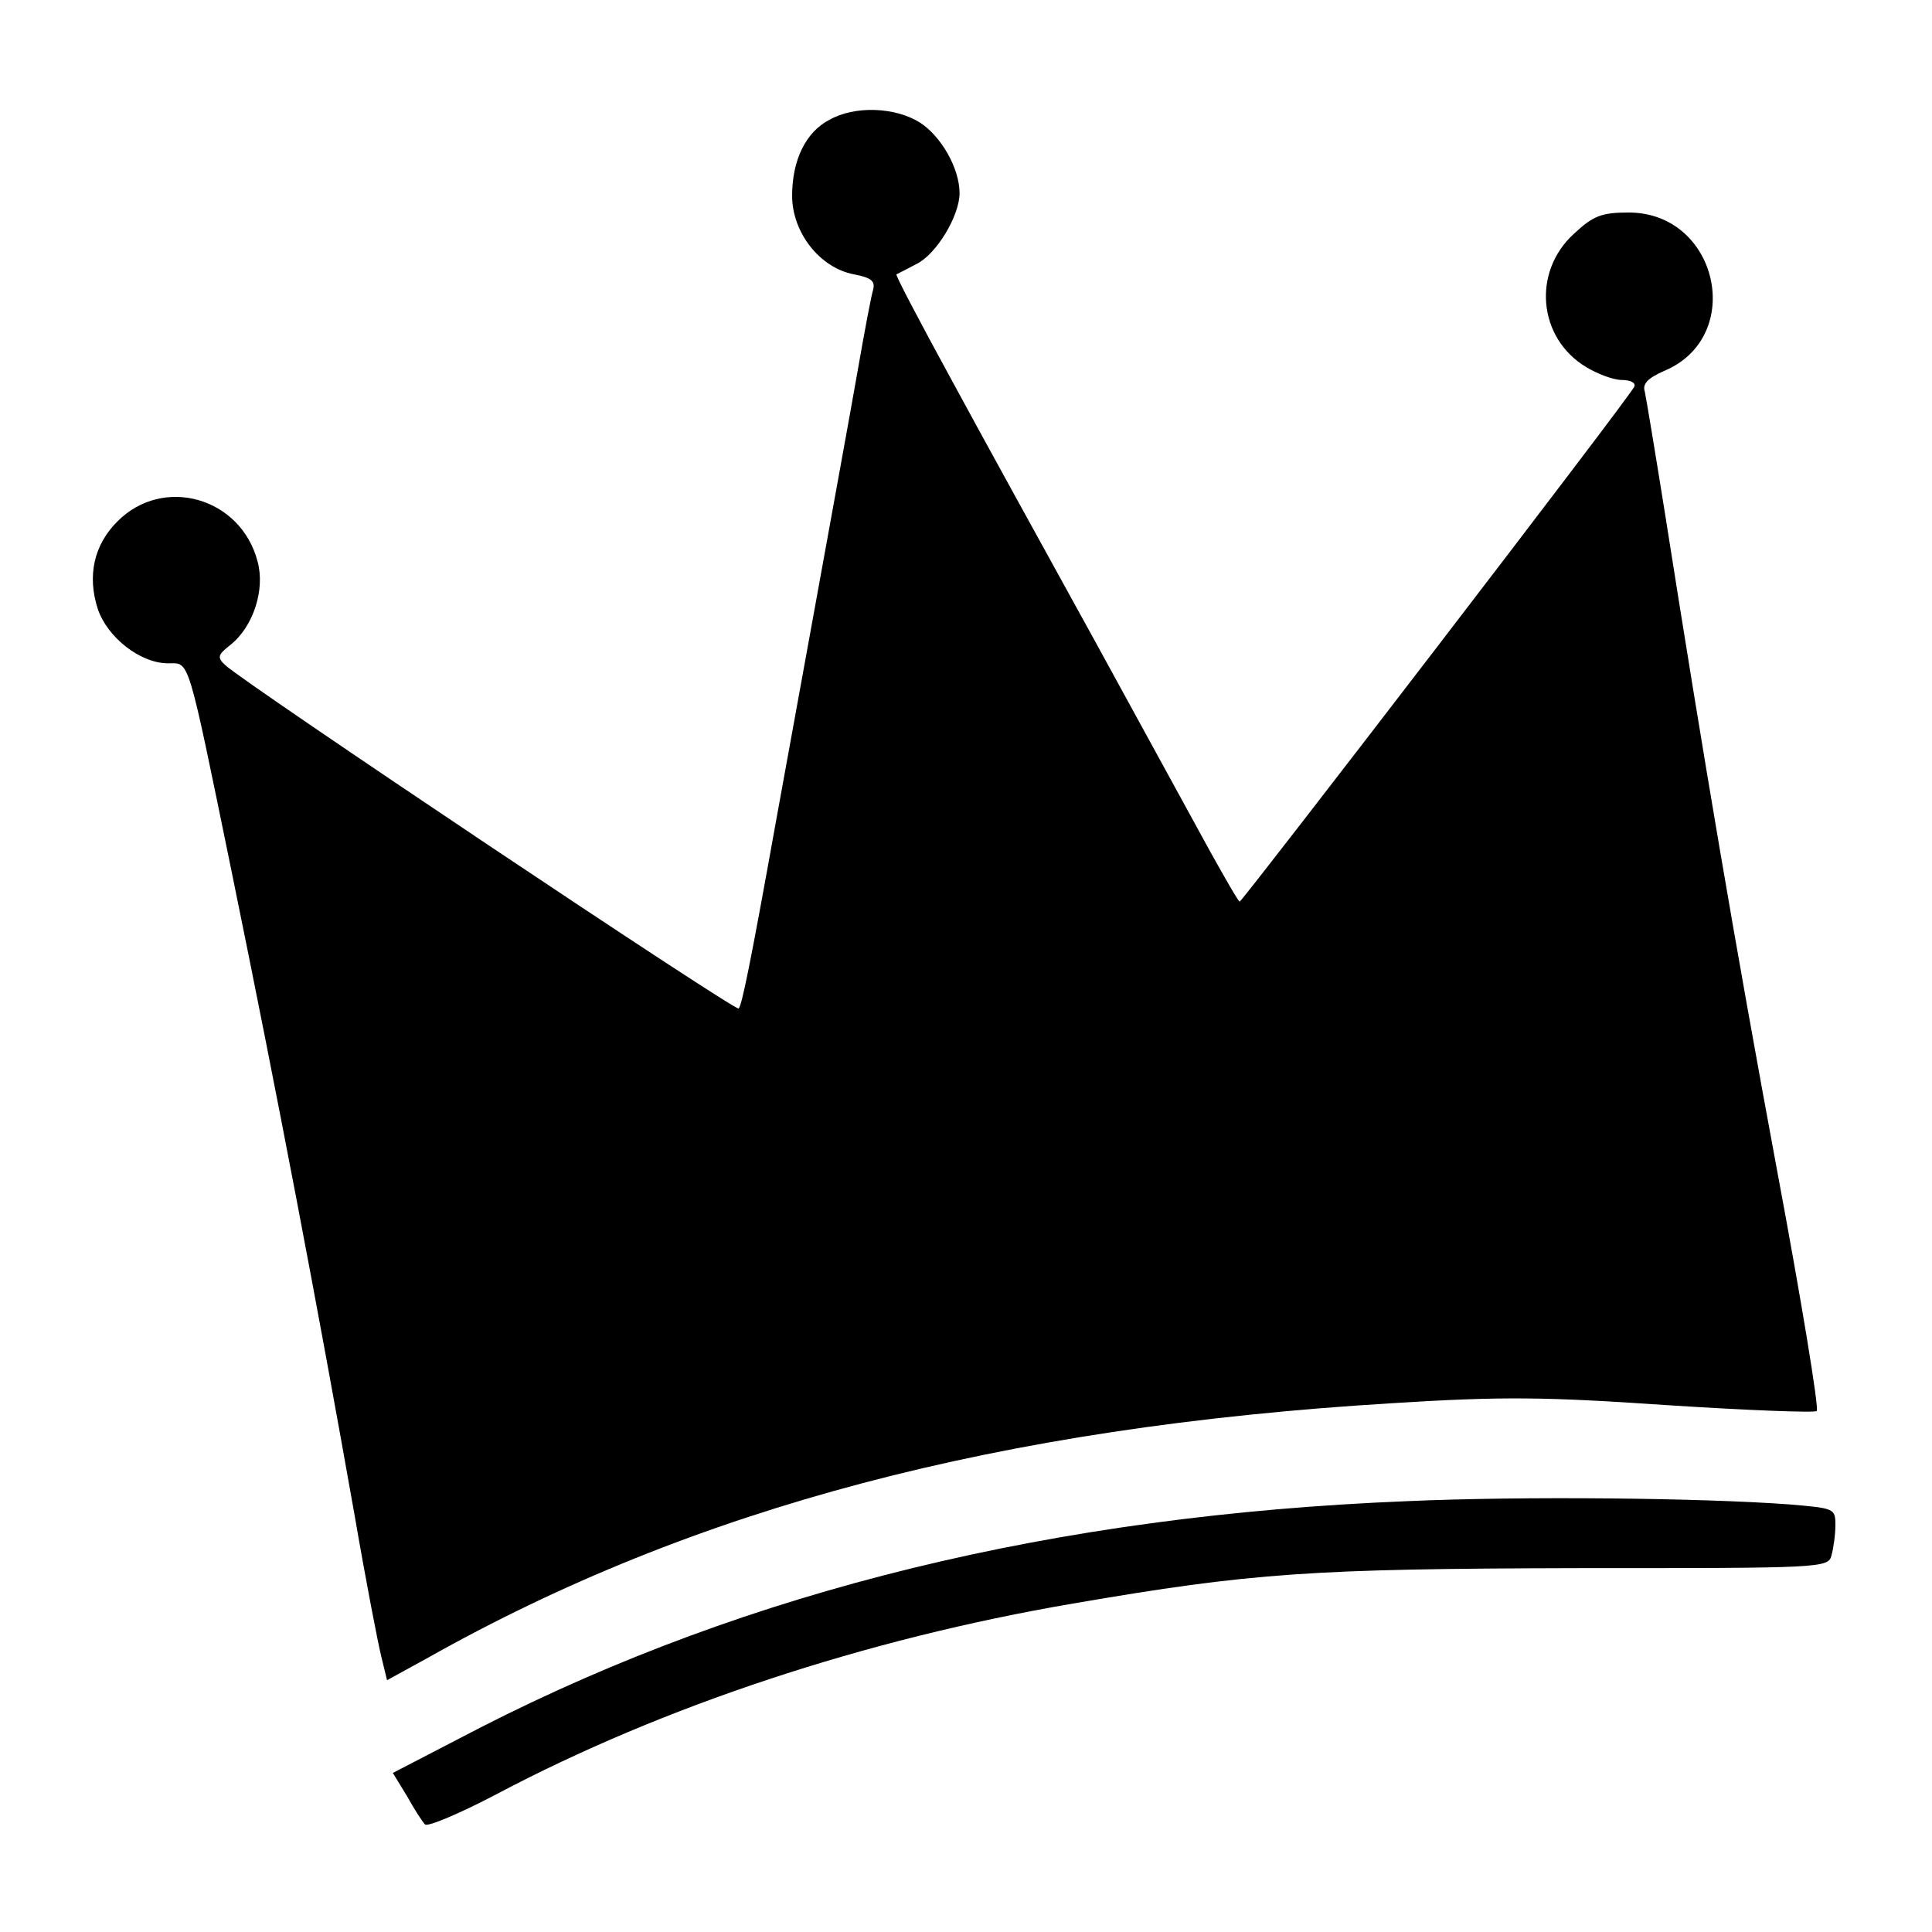
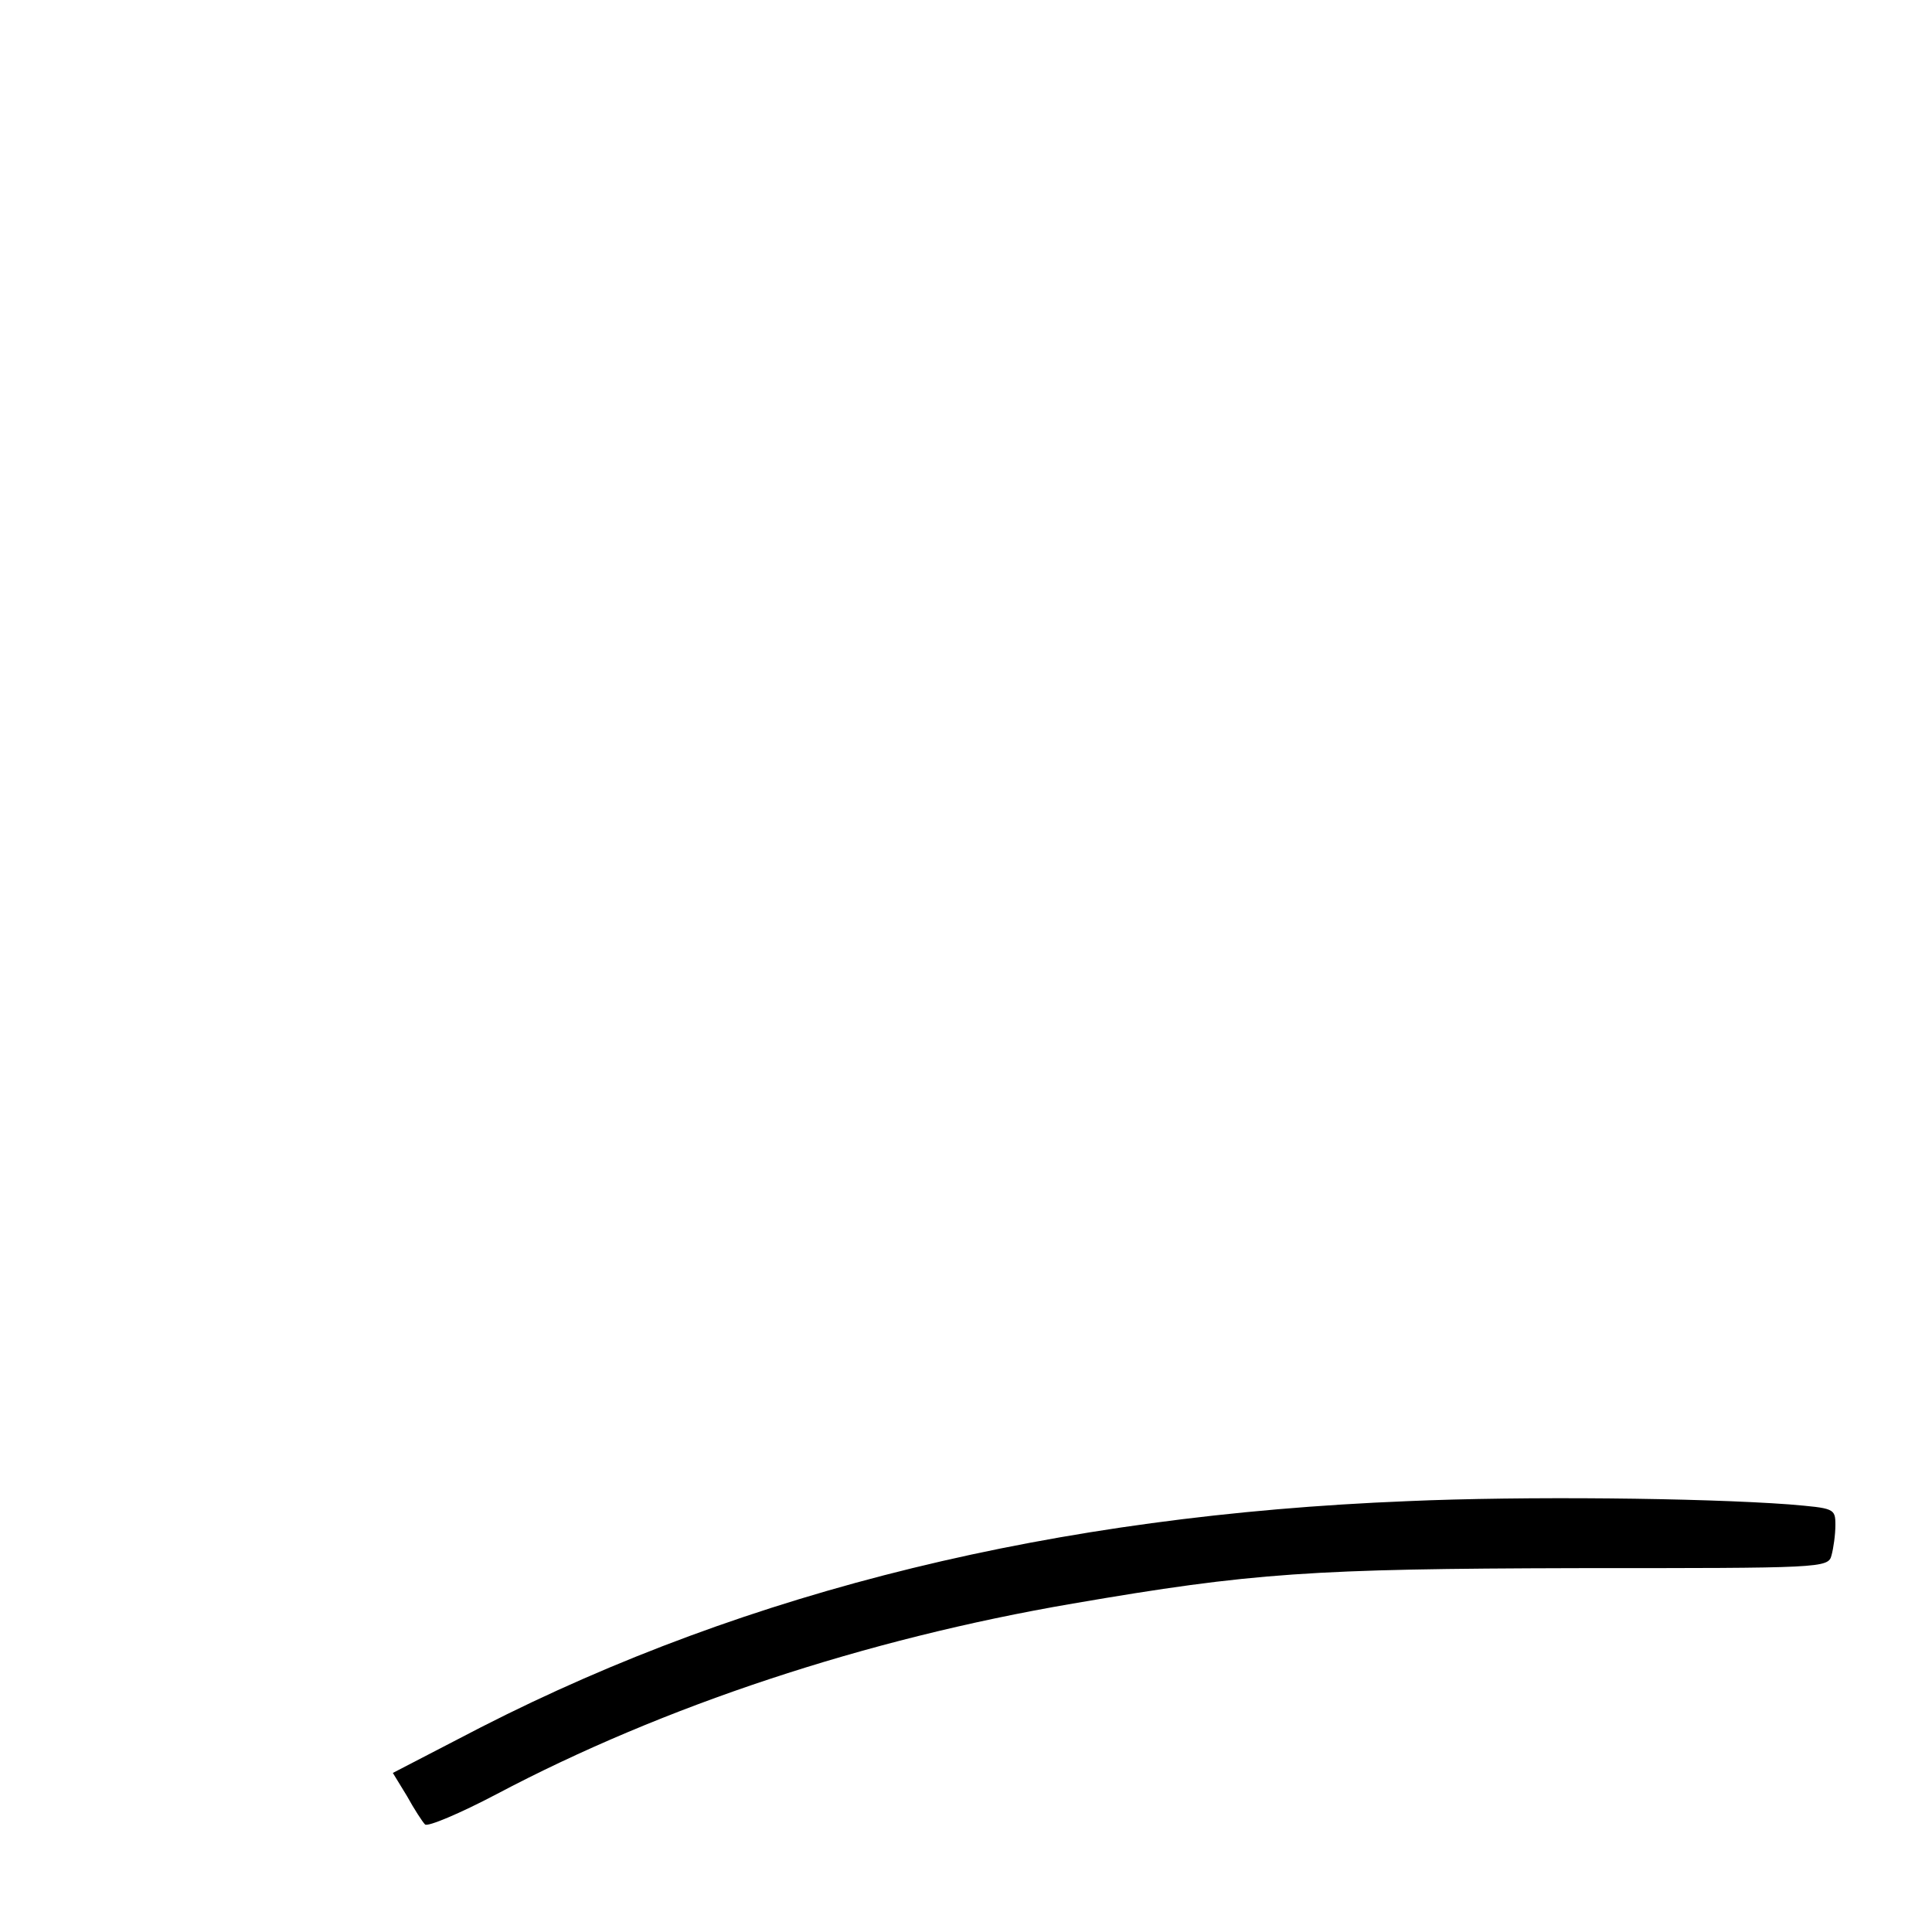
<svg xmlns="http://www.w3.org/2000/svg" version="1.0" width="300pt" height="300pt" viewBox="0 0 300 300" preserveAspectRatio="xMidYMid meet">
  <g transform="translate(0,300) scale(0.1,-0.1)" fill="#000000" stroke="none">
-     <path d="M1288 2814 c-37 -19 -58 -63 -58 -118 0 -57 43 -112 96 -122 26 -5 33 -10 30 -23 -3 -9 -14 -68 -25 -131 -11 -63 -41 -227 -66 -365 -25 -137 -52 -286 -60 -330 -40 -223 -53 -286 -58 -291 -5 -5 -766 504 -797 533 -13 12 -12 16 7 31 36 28 55 86 43 130 -26 100 -147 134 -218 62 -36 -36 -47 -84 -30 -136 15 -44 66 -84 109 -84 34 0 29 16 99 -325 71 -347 133 -672 191 -1000 17 -99 36 -197 41 -217 l9 -37 62 34 c415 234 889 359 1497 396 174 11 239 10 430 -3 124 -8 228 -12 231 -9 4 3 -24 173 -62 376 -65 350 -113 633 -174 1020 -15 94 -29 178 -31 187 -4 12 5 21 30 32 127 53 84 246 -55 246 -42 0 -55 -5 -85 -33 -65 -59 -56 -162 19 -207 18 -11 43 -20 55 -20 13 0 22 -4 20 -10 -3 -11 -609 -800 -613 -800 -2 0 -22 35 -46 78 -23 42 -104 190 -179 327 -76 138 -177 321 -224 408 -48 88 -86 160 -84 161 2 1 16 8 31 16 31 15 67 75 67 110 0 39 -29 89 -62 110 -39 24 -101 26 -140 4z" />
    <path d="M2185 669 c-547 -22 -1021 -138 -1438 -351 l-137 -71 22 -36 c11 -20 24 -40 28 -44 4 -4 54 17 111 47 259 137 573 241 895 296 279 48 372 54 781 55 383 0 392 0 397 20 3 11 6 32 6 47 0 26 -2 26 -72 32 -136 10 -412 13 -593 5z" />
  </g>
</svg>